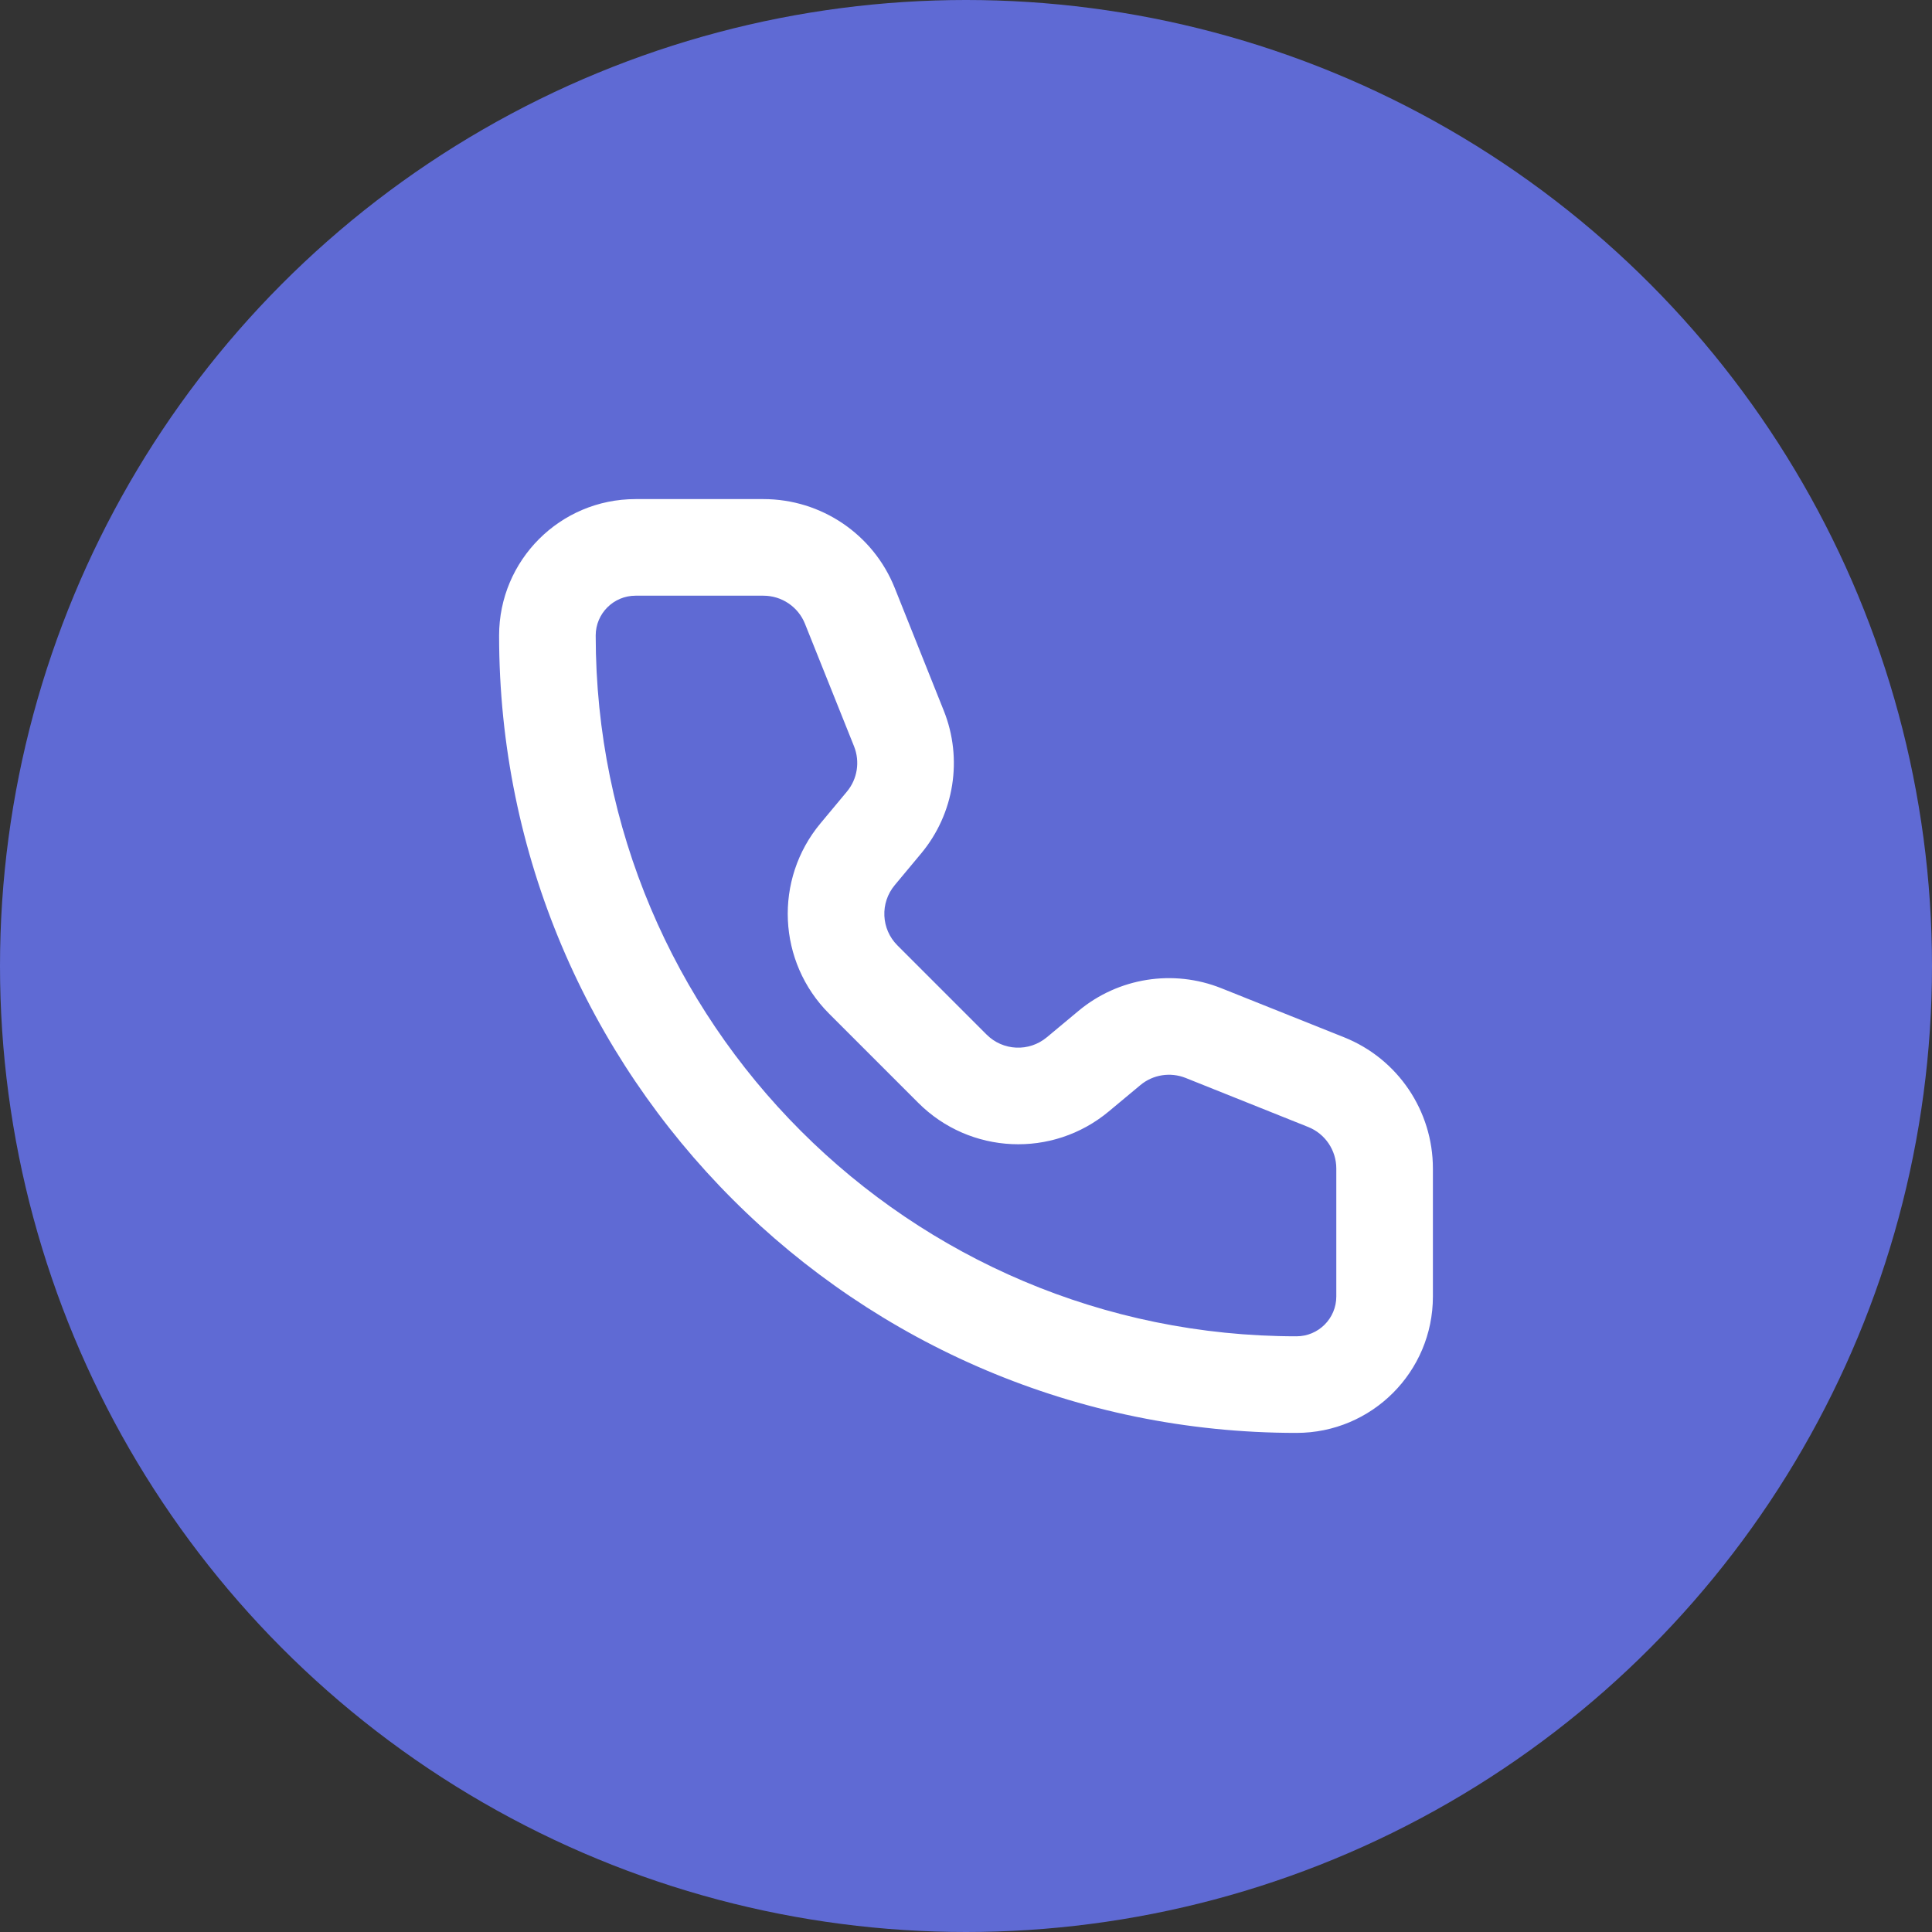
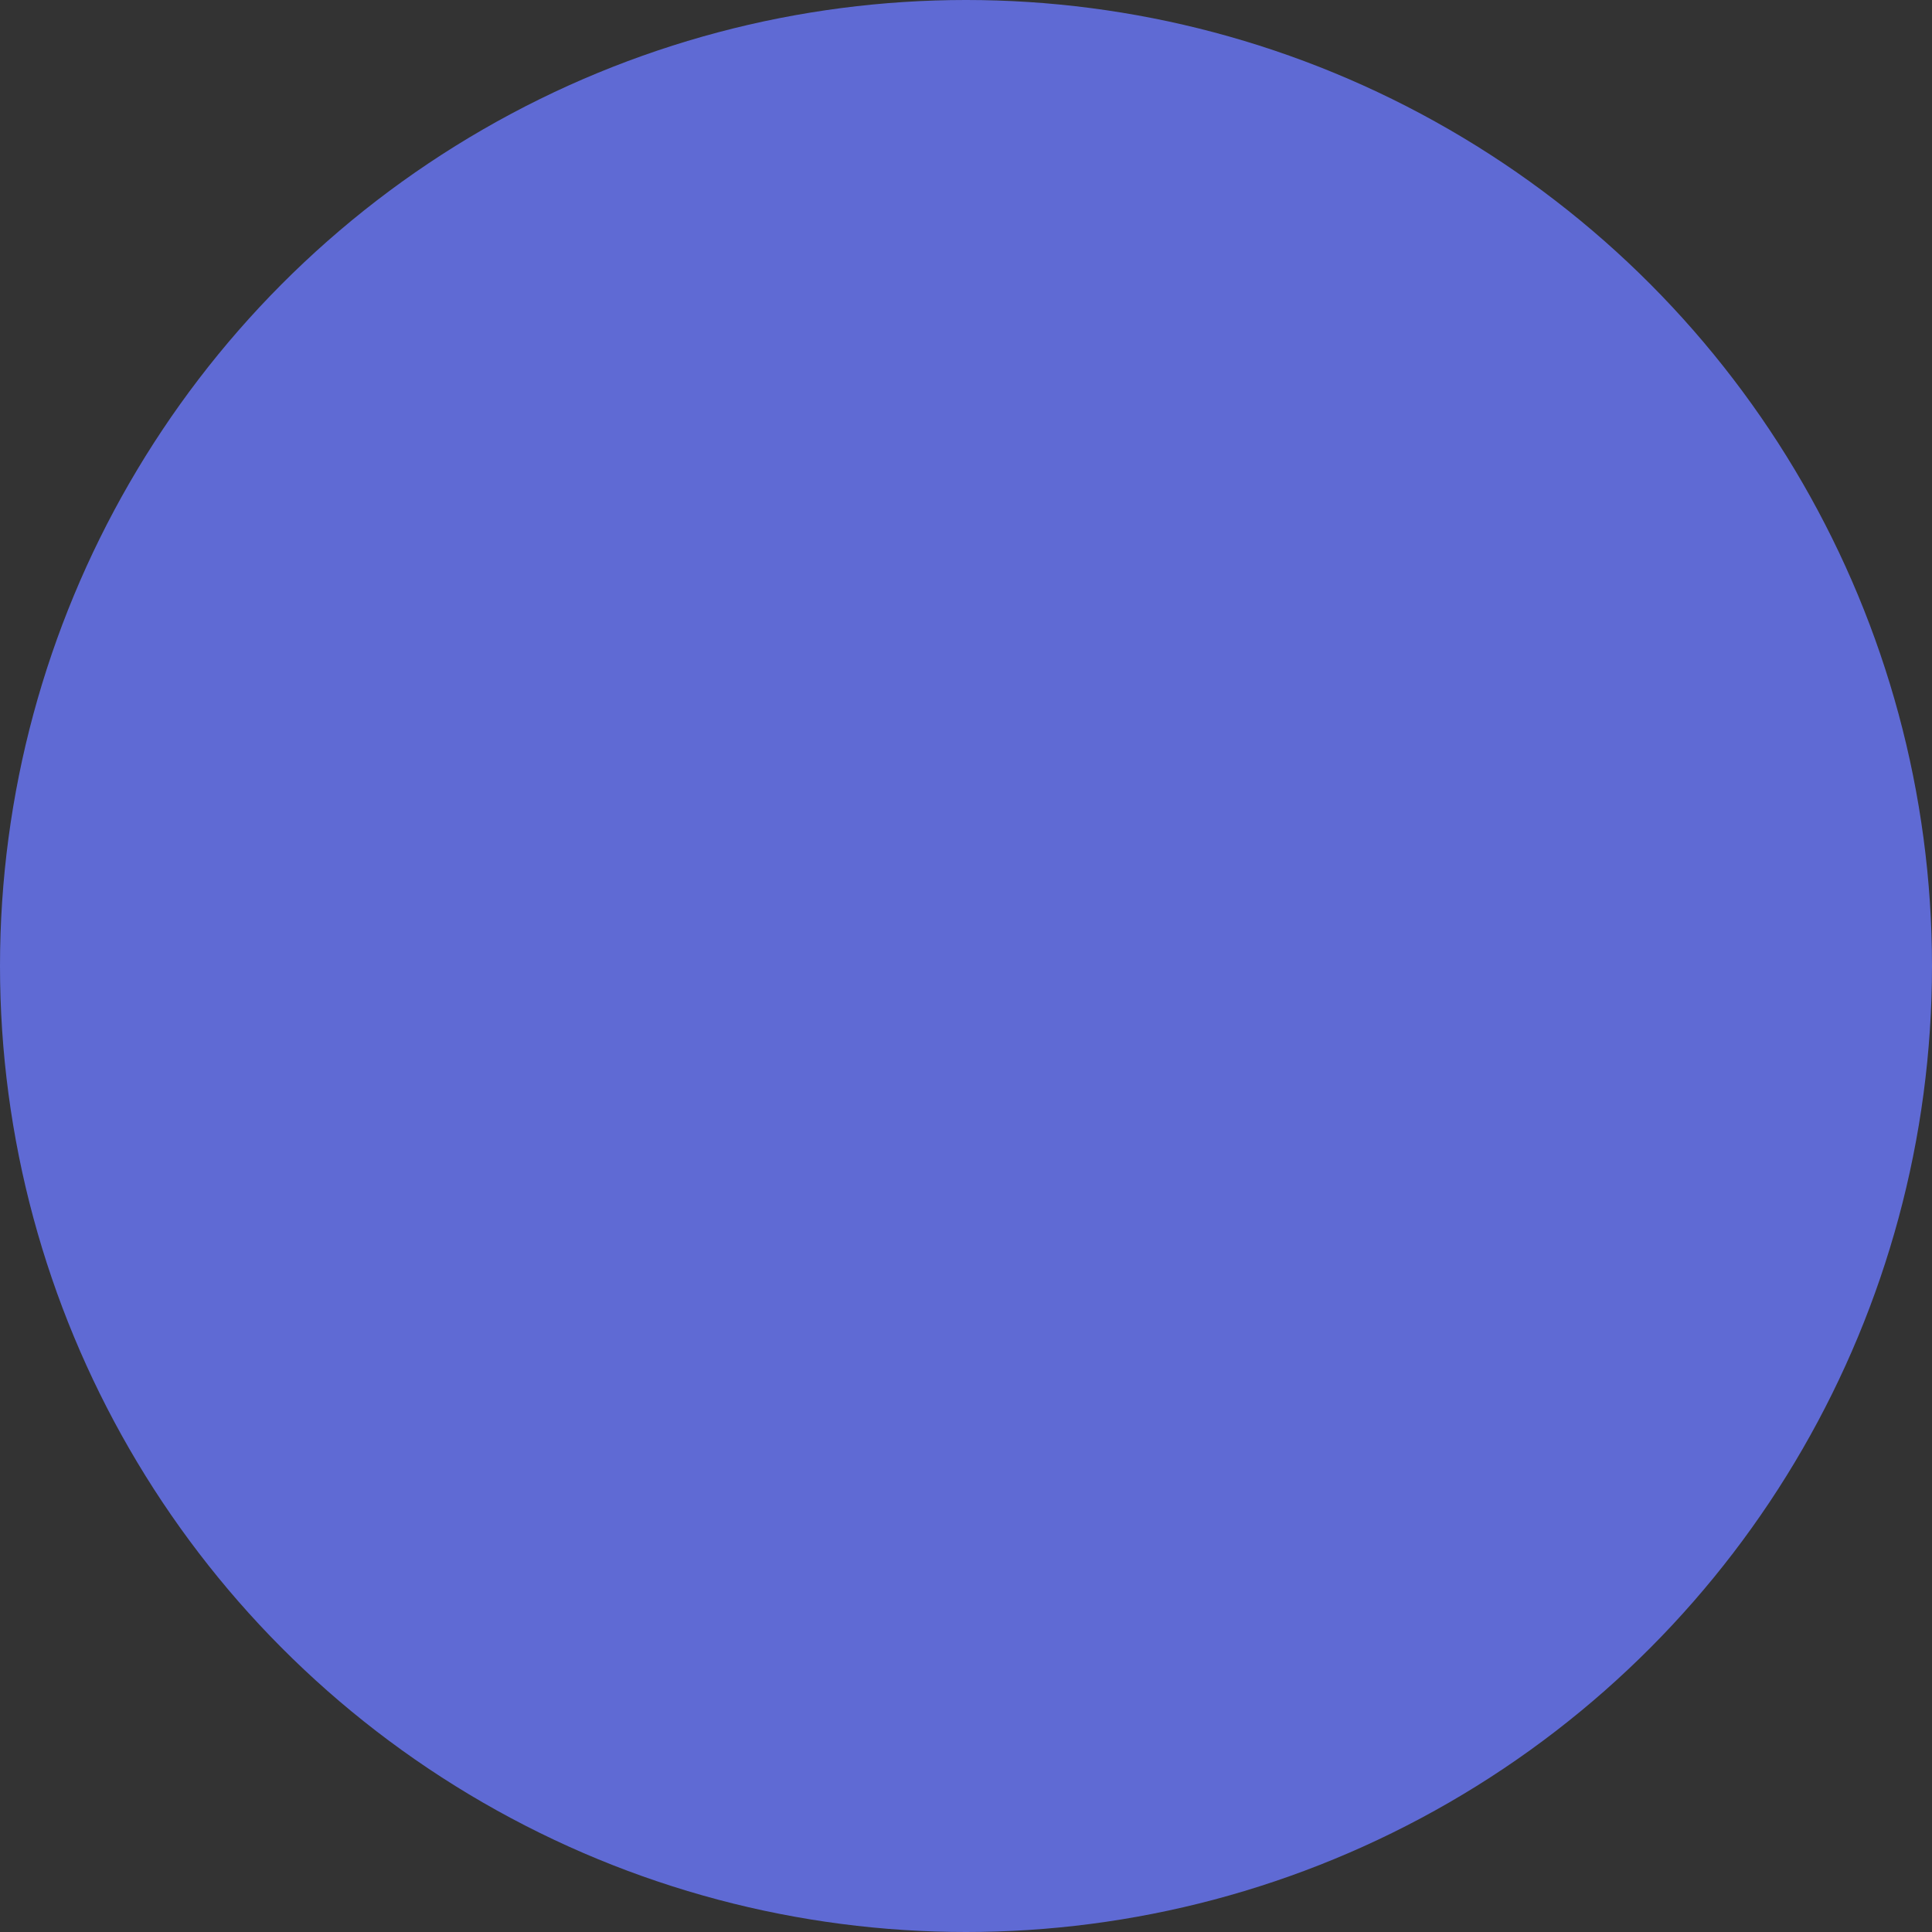
<svg xmlns="http://www.w3.org/2000/svg" width="30" height="30" viewBox="0 0 30 30" fill="none">
  <rect x="0" y="0" width="30" height="30" fill="#333333" stroke="none" />
  <circle cx="15" cy="15" r="15" fill="#5F6AD4" />
-   <path d="M13.197 9.408L12.5 9.687L12.5 9.687L13.197 9.408ZM13.958 11.312L14.654 11.033L14.654 11.033L13.958 11.312ZM13.726 12.773L14.303 13.253L14.303 13.253L13.726 12.773ZM13.317 13.264L13.893 13.745L13.893 13.745L13.317 13.264ZM13.405 15.21L12.875 15.741L12.875 15.741L13.405 15.21ZM14.79 16.595L15.32 16.065L15.32 16.065L14.79 16.595ZM16.736 16.683L16.255 16.107L16.255 16.107L16.736 16.683ZM17.227 16.273L17.707 16.85L17.707 16.85L17.227 16.273ZM18.689 16.042L18.41 16.738L18.41 16.738L18.689 16.042ZM20.592 16.803L20.871 16.107L20.871 16.107L20.592 16.803ZM9.868 9.25H11.855V7.75H9.868V9.25ZM12.5 9.687L13.262 11.59L14.654 11.033L13.893 9.129L12.5 9.687ZM13.15 12.293L12.741 12.784L13.893 13.745L14.303 13.253L13.15 12.293ZM12.875 15.741L14.259 17.125L15.32 16.065L13.935 14.68L12.875 15.741ZM17.216 17.259L17.707 16.85L16.747 15.697L16.255 16.107L17.216 17.259ZM18.41 16.738L20.314 17.5L20.871 16.107L18.967 15.346L18.41 16.738ZM20.75 18.145V20.132H22.25V18.145H20.75ZM20.132 20.75C14.122 20.75 9.25 15.878 9.25 9.868H7.75C7.75 16.707 13.293 22.25 20.132 22.25V20.75ZM20.75 20.132C20.75 20.473 20.473 20.75 20.132 20.75V22.25C21.302 22.25 22.25 21.302 22.25 20.132H20.75ZM20.314 17.5C20.577 17.605 20.75 17.861 20.75 18.145H22.25C22.25 17.247 21.704 16.44 20.871 16.107L20.314 17.5ZM17.707 16.85C17.903 16.686 18.173 16.644 18.41 16.738L18.967 15.346C18.219 15.046 17.366 15.181 16.747 15.697L17.707 16.85ZM14.259 17.125C15.062 17.928 16.344 17.986 17.216 17.259L16.255 16.107C15.979 16.337 15.574 16.319 15.32 16.065L14.259 17.125ZM12.741 12.784C12.014 13.656 12.072 14.938 12.875 15.741L13.935 14.68C13.681 14.426 13.663 14.021 13.893 13.745L12.741 12.784ZM13.262 11.59C13.356 11.827 13.314 12.097 13.15 12.293L14.303 13.253C14.819 12.634 14.954 11.781 14.654 11.033L13.262 11.59ZM11.855 9.25C12.139 9.25 12.395 9.423 12.5 9.687L13.893 9.129C13.56 8.296 12.753 7.75 11.855 7.75V9.25ZM9.868 7.75C8.698 7.75 7.75 8.698 7.75 9.868H9.25C9.25 9.527 9.527 9.25 9.868 9.25V7.75Z" fill="white" />
</svg>